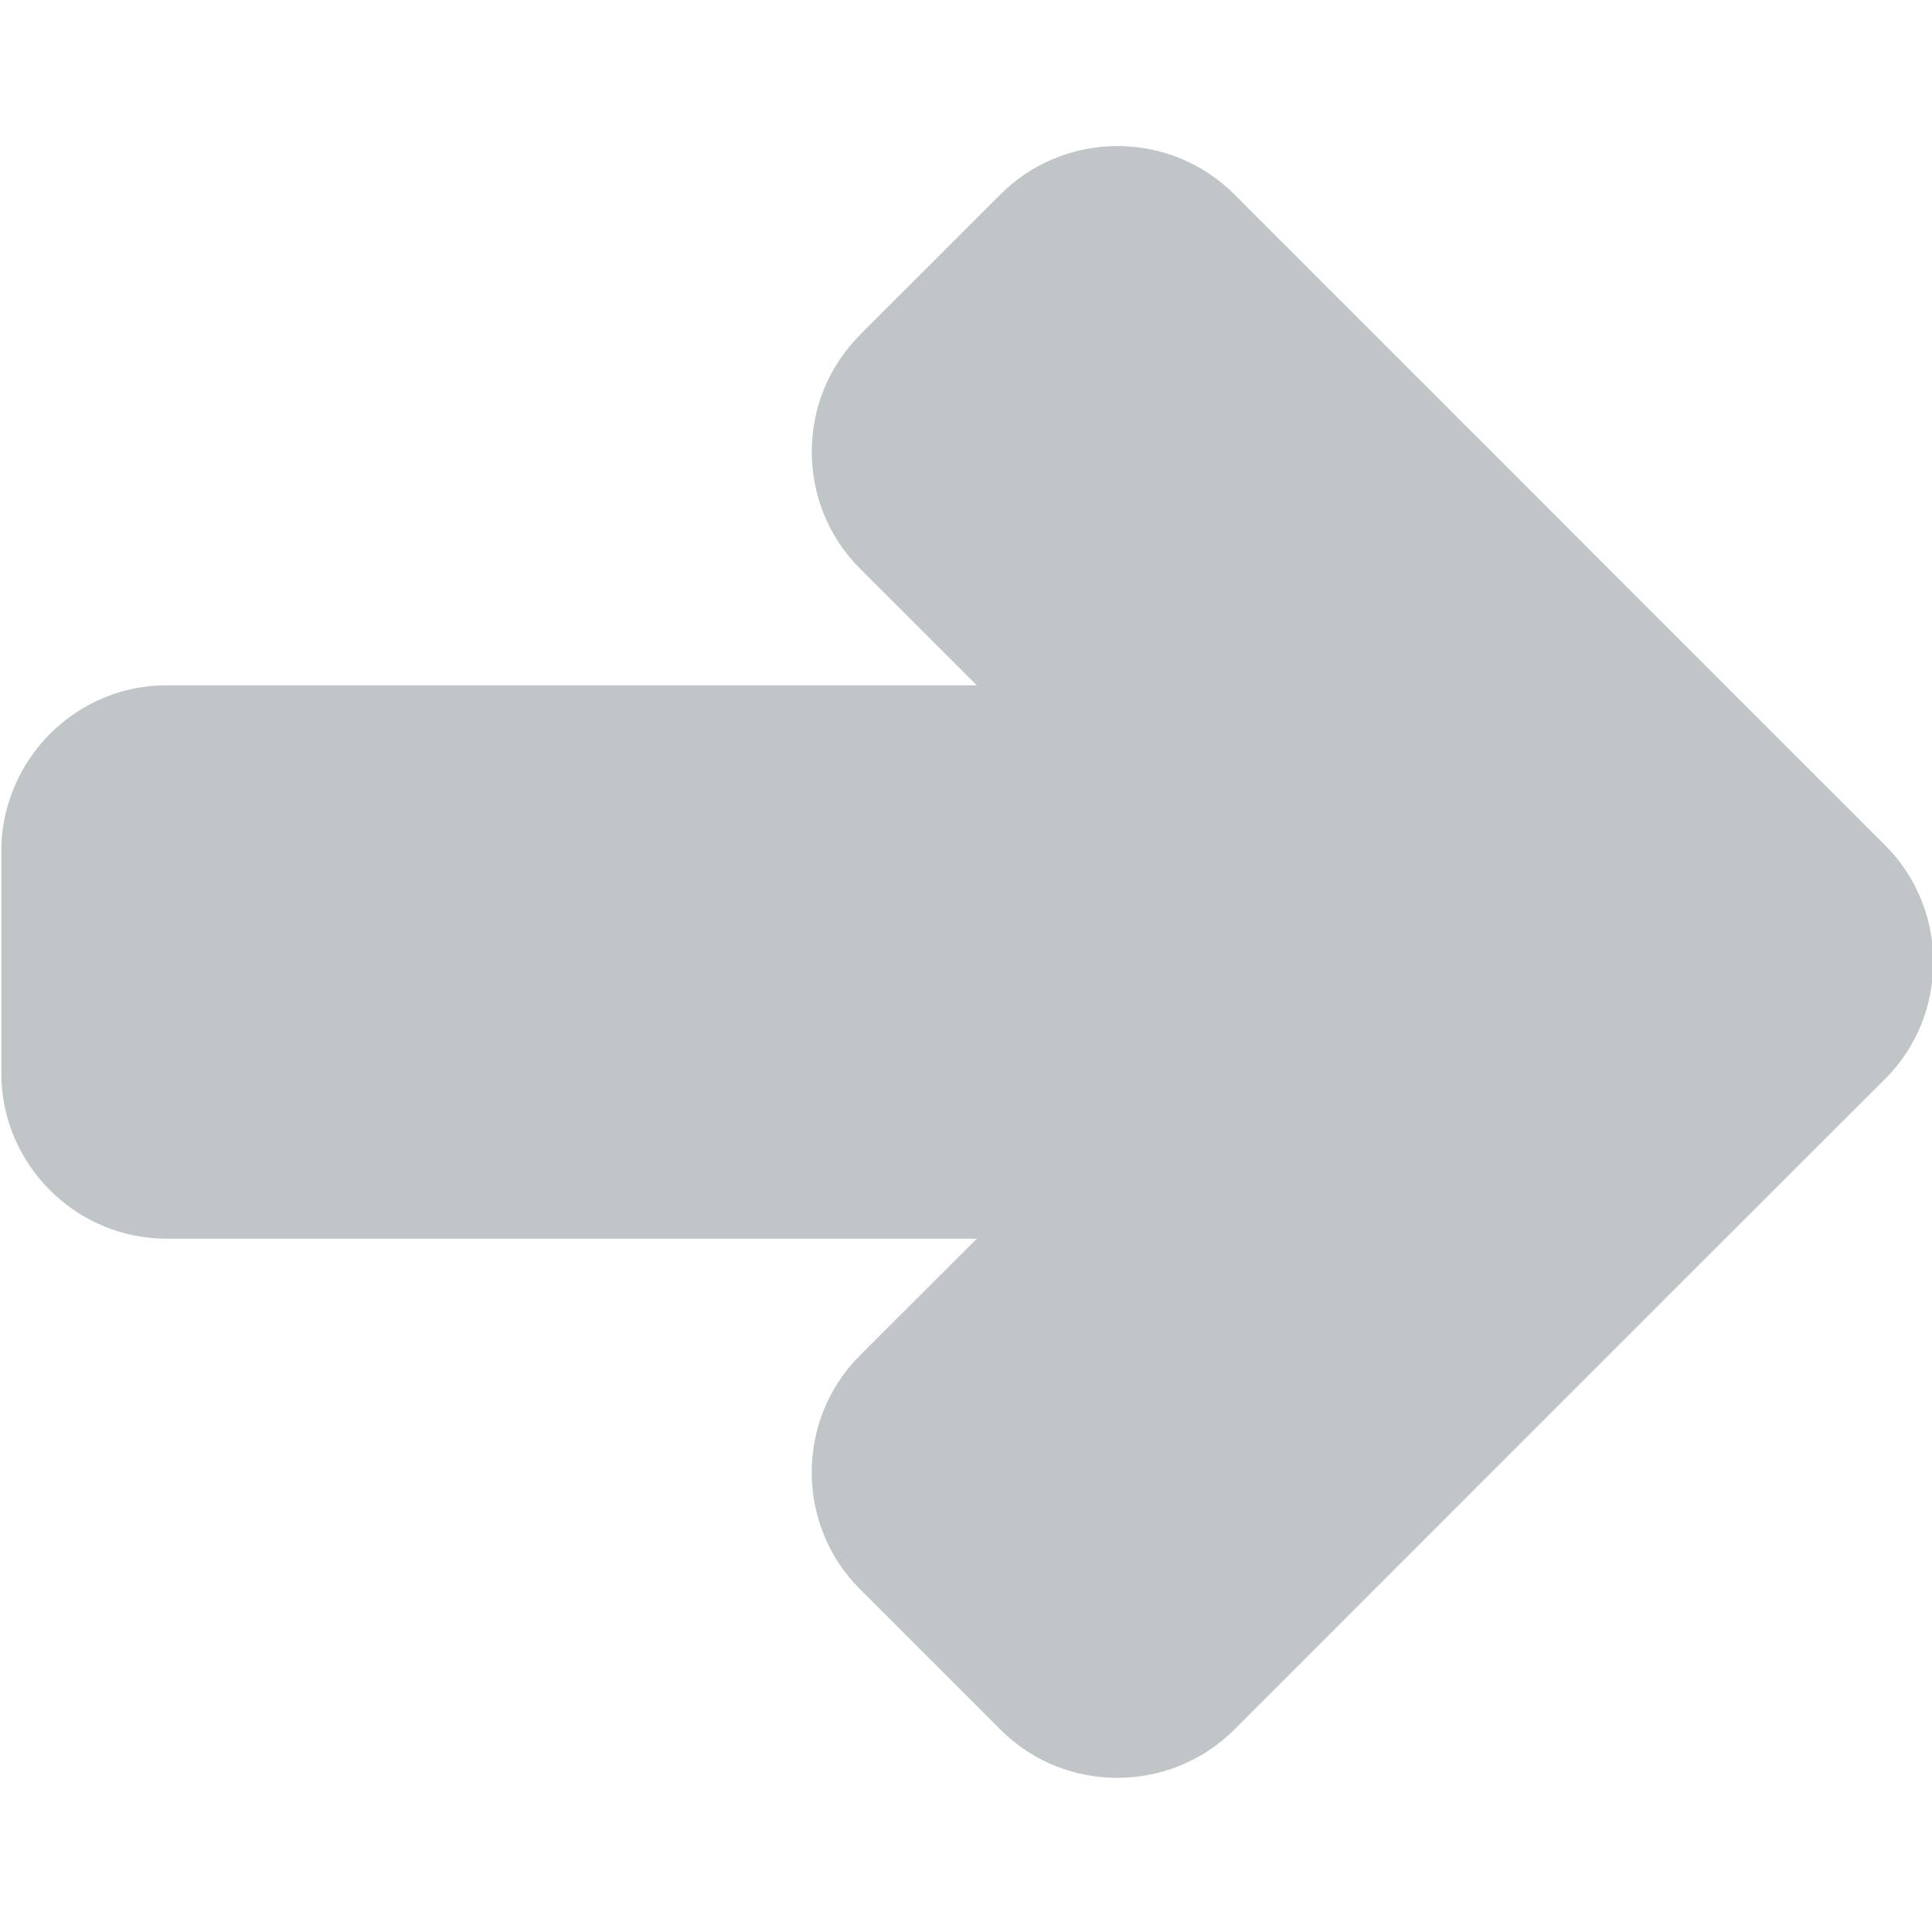
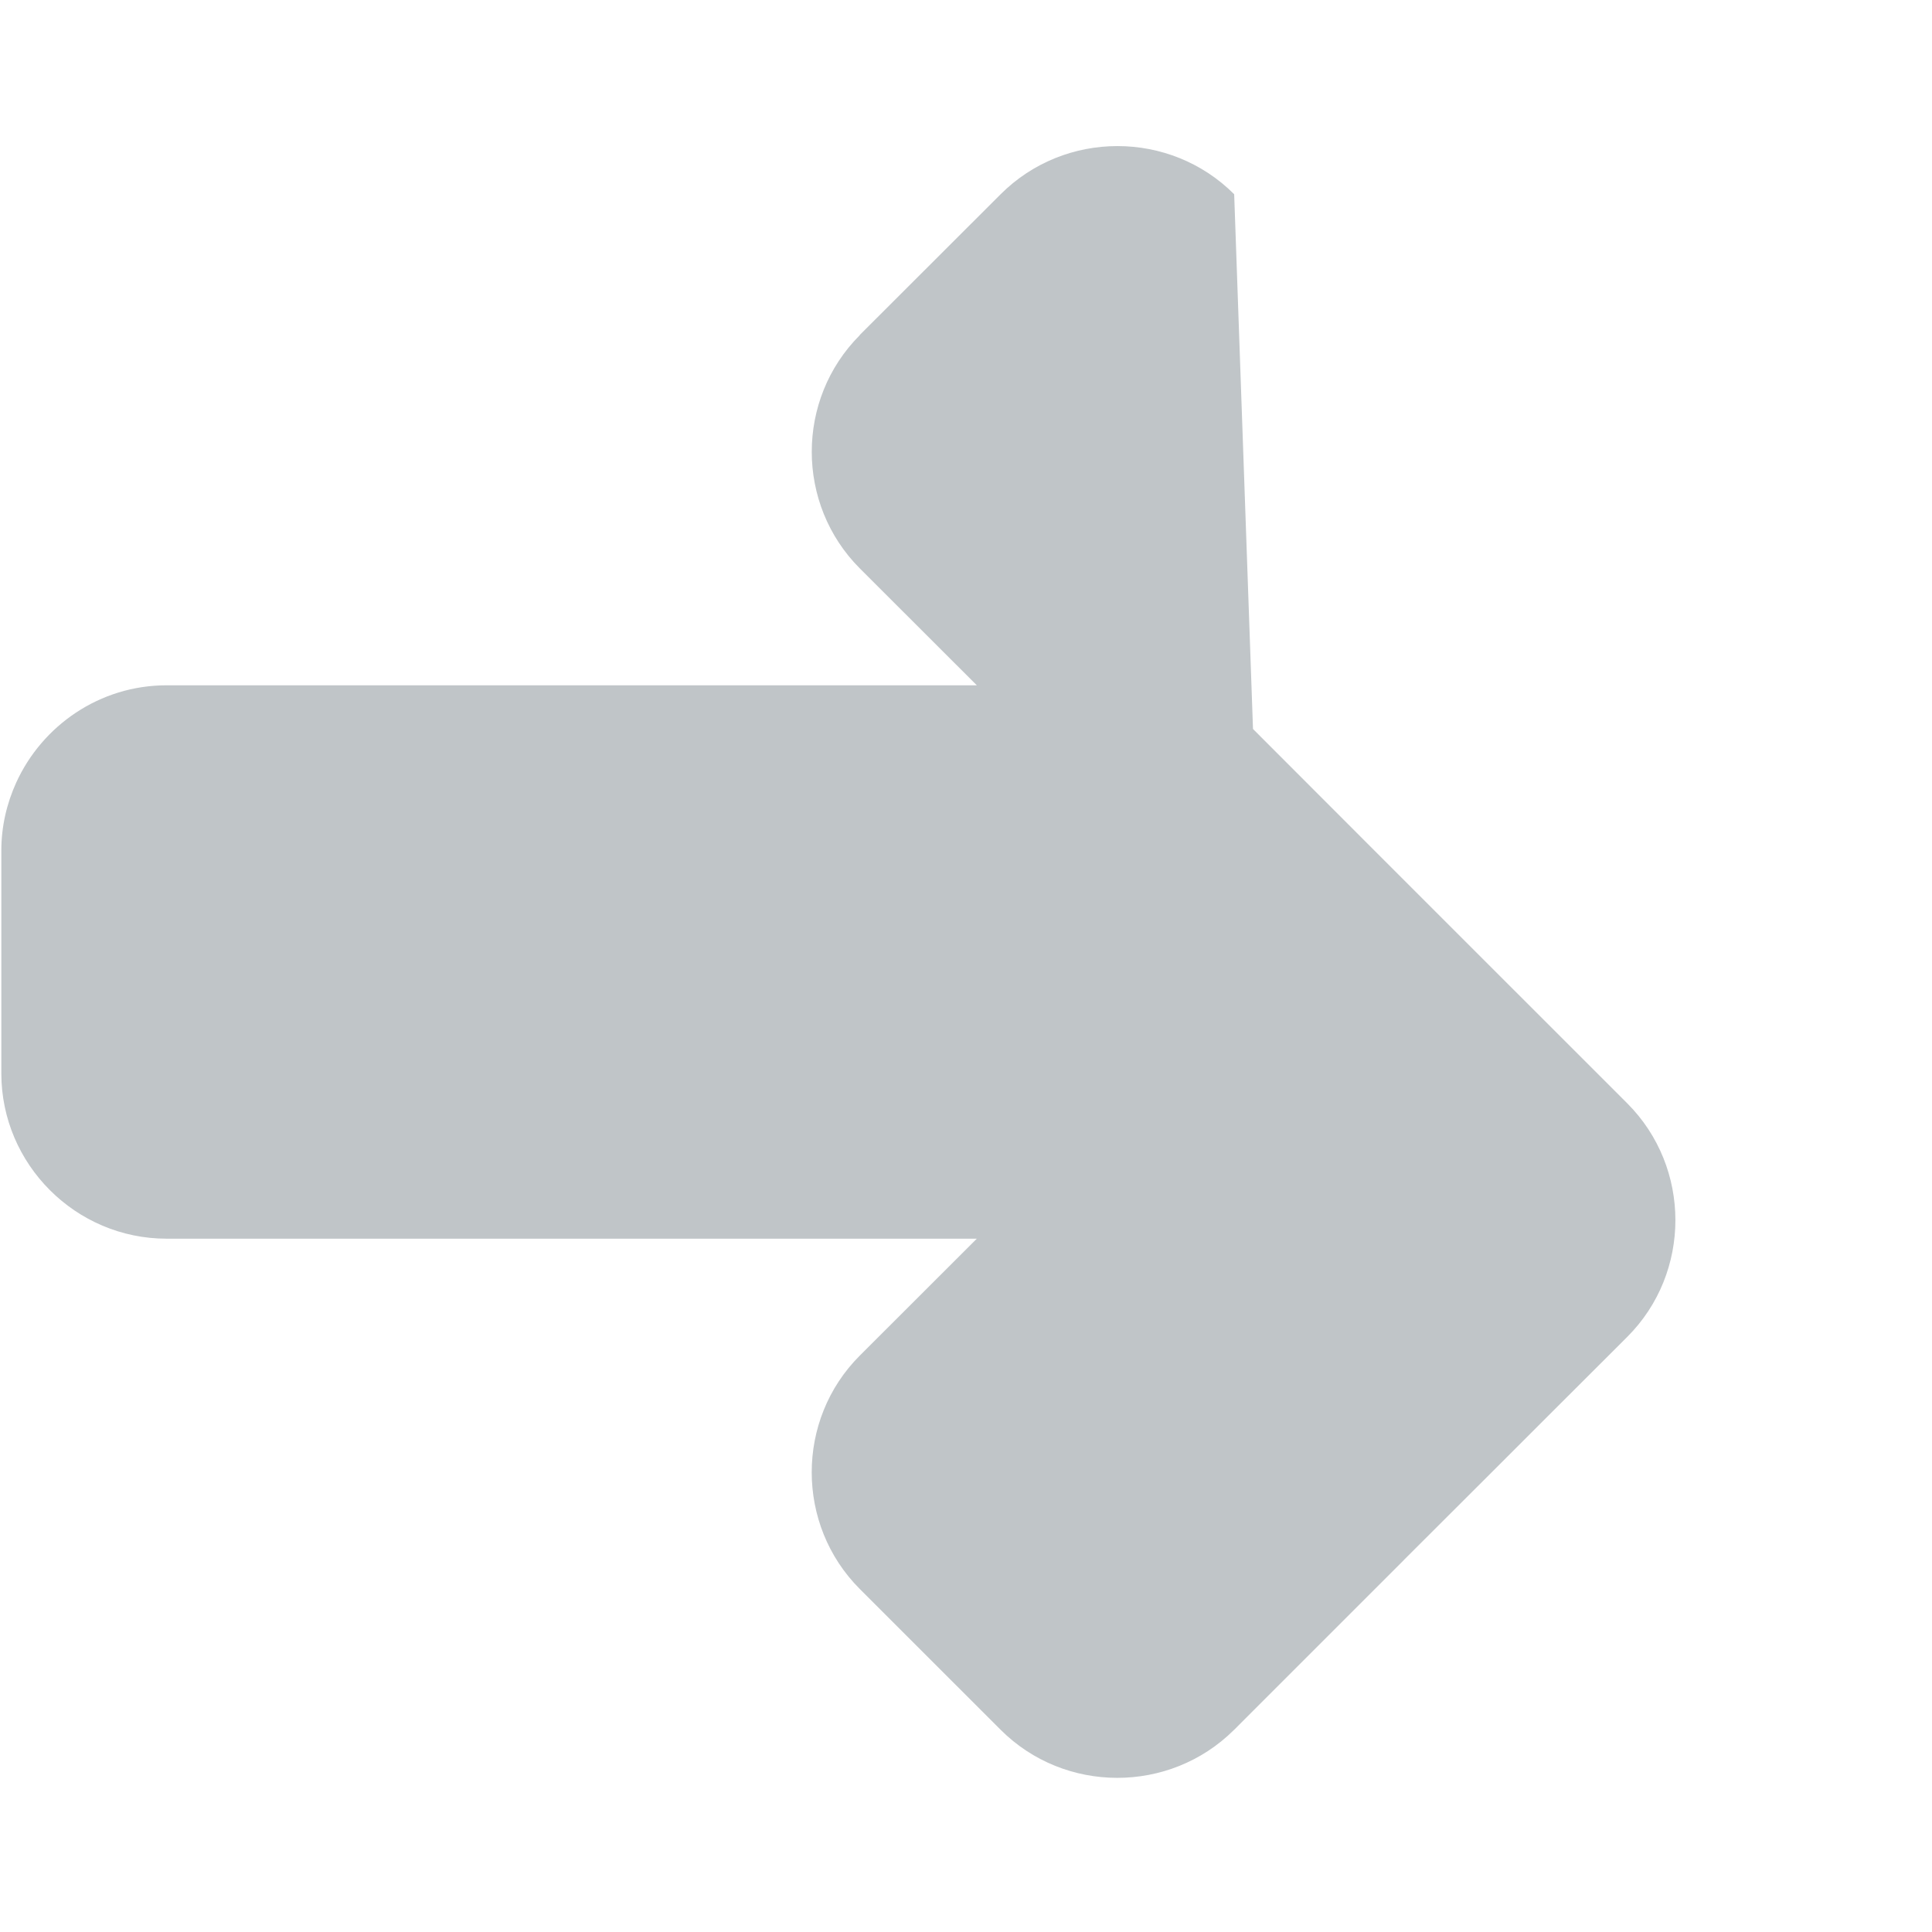
<svg xmlns="http://www.w3.org/2000/svg" version="1.1" id="Слой_1" x="0px" y="0px" width="100px" height="100px" viewBox="0 0 100 100" enable-background="new 0 0 100 100" xml:space="preserve">
-   <path fill="#C0C5C8" d="M0.834,40.518c-0.483,1.067-0.765,2.253-0.765,3.503v11.54c0,4.703,3.85,8.553,8.55,8.553h41.941  l-4.275,4.271l-1.78,1.778c-3.321,3.317-3.321,8.765,0,12.085l7.288,7.286c3.315,3.312,8.737,3.315,12.063,0.021  c0.012-0.006,0.017-0.014,0.024-0.021l13.35-13.356l0.975-0.977c2.09-2.094,5.03-5.03,7.744-7.743  c0.033-0.033,0.068-0.066,0.1-0.104c1.559-1.556,3.043-3.037,4.246-4.238l3.046-3.046l4.236-4.229c3.322-3.321,3.322-8.762,0-12.088  l-7.282-7.281c-3.325-3.326-8.771-8.767-12.09-12.096L63.881,10.054c-3.321-3.324-8.762-3.324-12.088,0l-7.288,7.28  c0,0-0.003,0.011-0.005,0.017c-3.313,3.32-3.311,8.75,0.005,12.071l6.055,6.049h-8.547H8.619  C5.167,35.471,2.181,37.551,0.834,40.518z" />
+   <path fill="#C0C5C8" d="M0.834,40.518c-0.483,1.067-0.765,2.253-0.765,3.503v11.54c0,4.703,3.85,8.553,8.55,8.553h41.941  l-4.275,4.271l-1.78,1.778c-3.321,3.317-3.321,8.765,0,12.085l7.288,7.286c3.315,3.312,8.737,3.315,12.063,0.021  c0.012-0.006,0.017-0.014,0.024-0.021l0.975-0.977c2.09-2.094,5.03-5.03,7.744-7.743  c0.033-0.033,0.068-0.066,0.1-0.104c1.559-1.556,3.043-3.037,4.246-4.238l3.046-3.046l4.236-4.229c3.322-3.321,3.322-8.762,0-12.088  l-7.282-7.281c-3.325-3.326-8.771-8.767-12.09-12.096L63.881,10.054c-3.321-3.324-8.762-3.324-12.088,0l-7.288,7.28  c0,0-0.003,0.011-0.005,0.017c-3.313,3.32-3.311,8.75,0.005,12.071l6.055,6.049h-8.547H8.619  C5.167,35.471,2.181,37.551,0.834,40.518z" />
</svg>